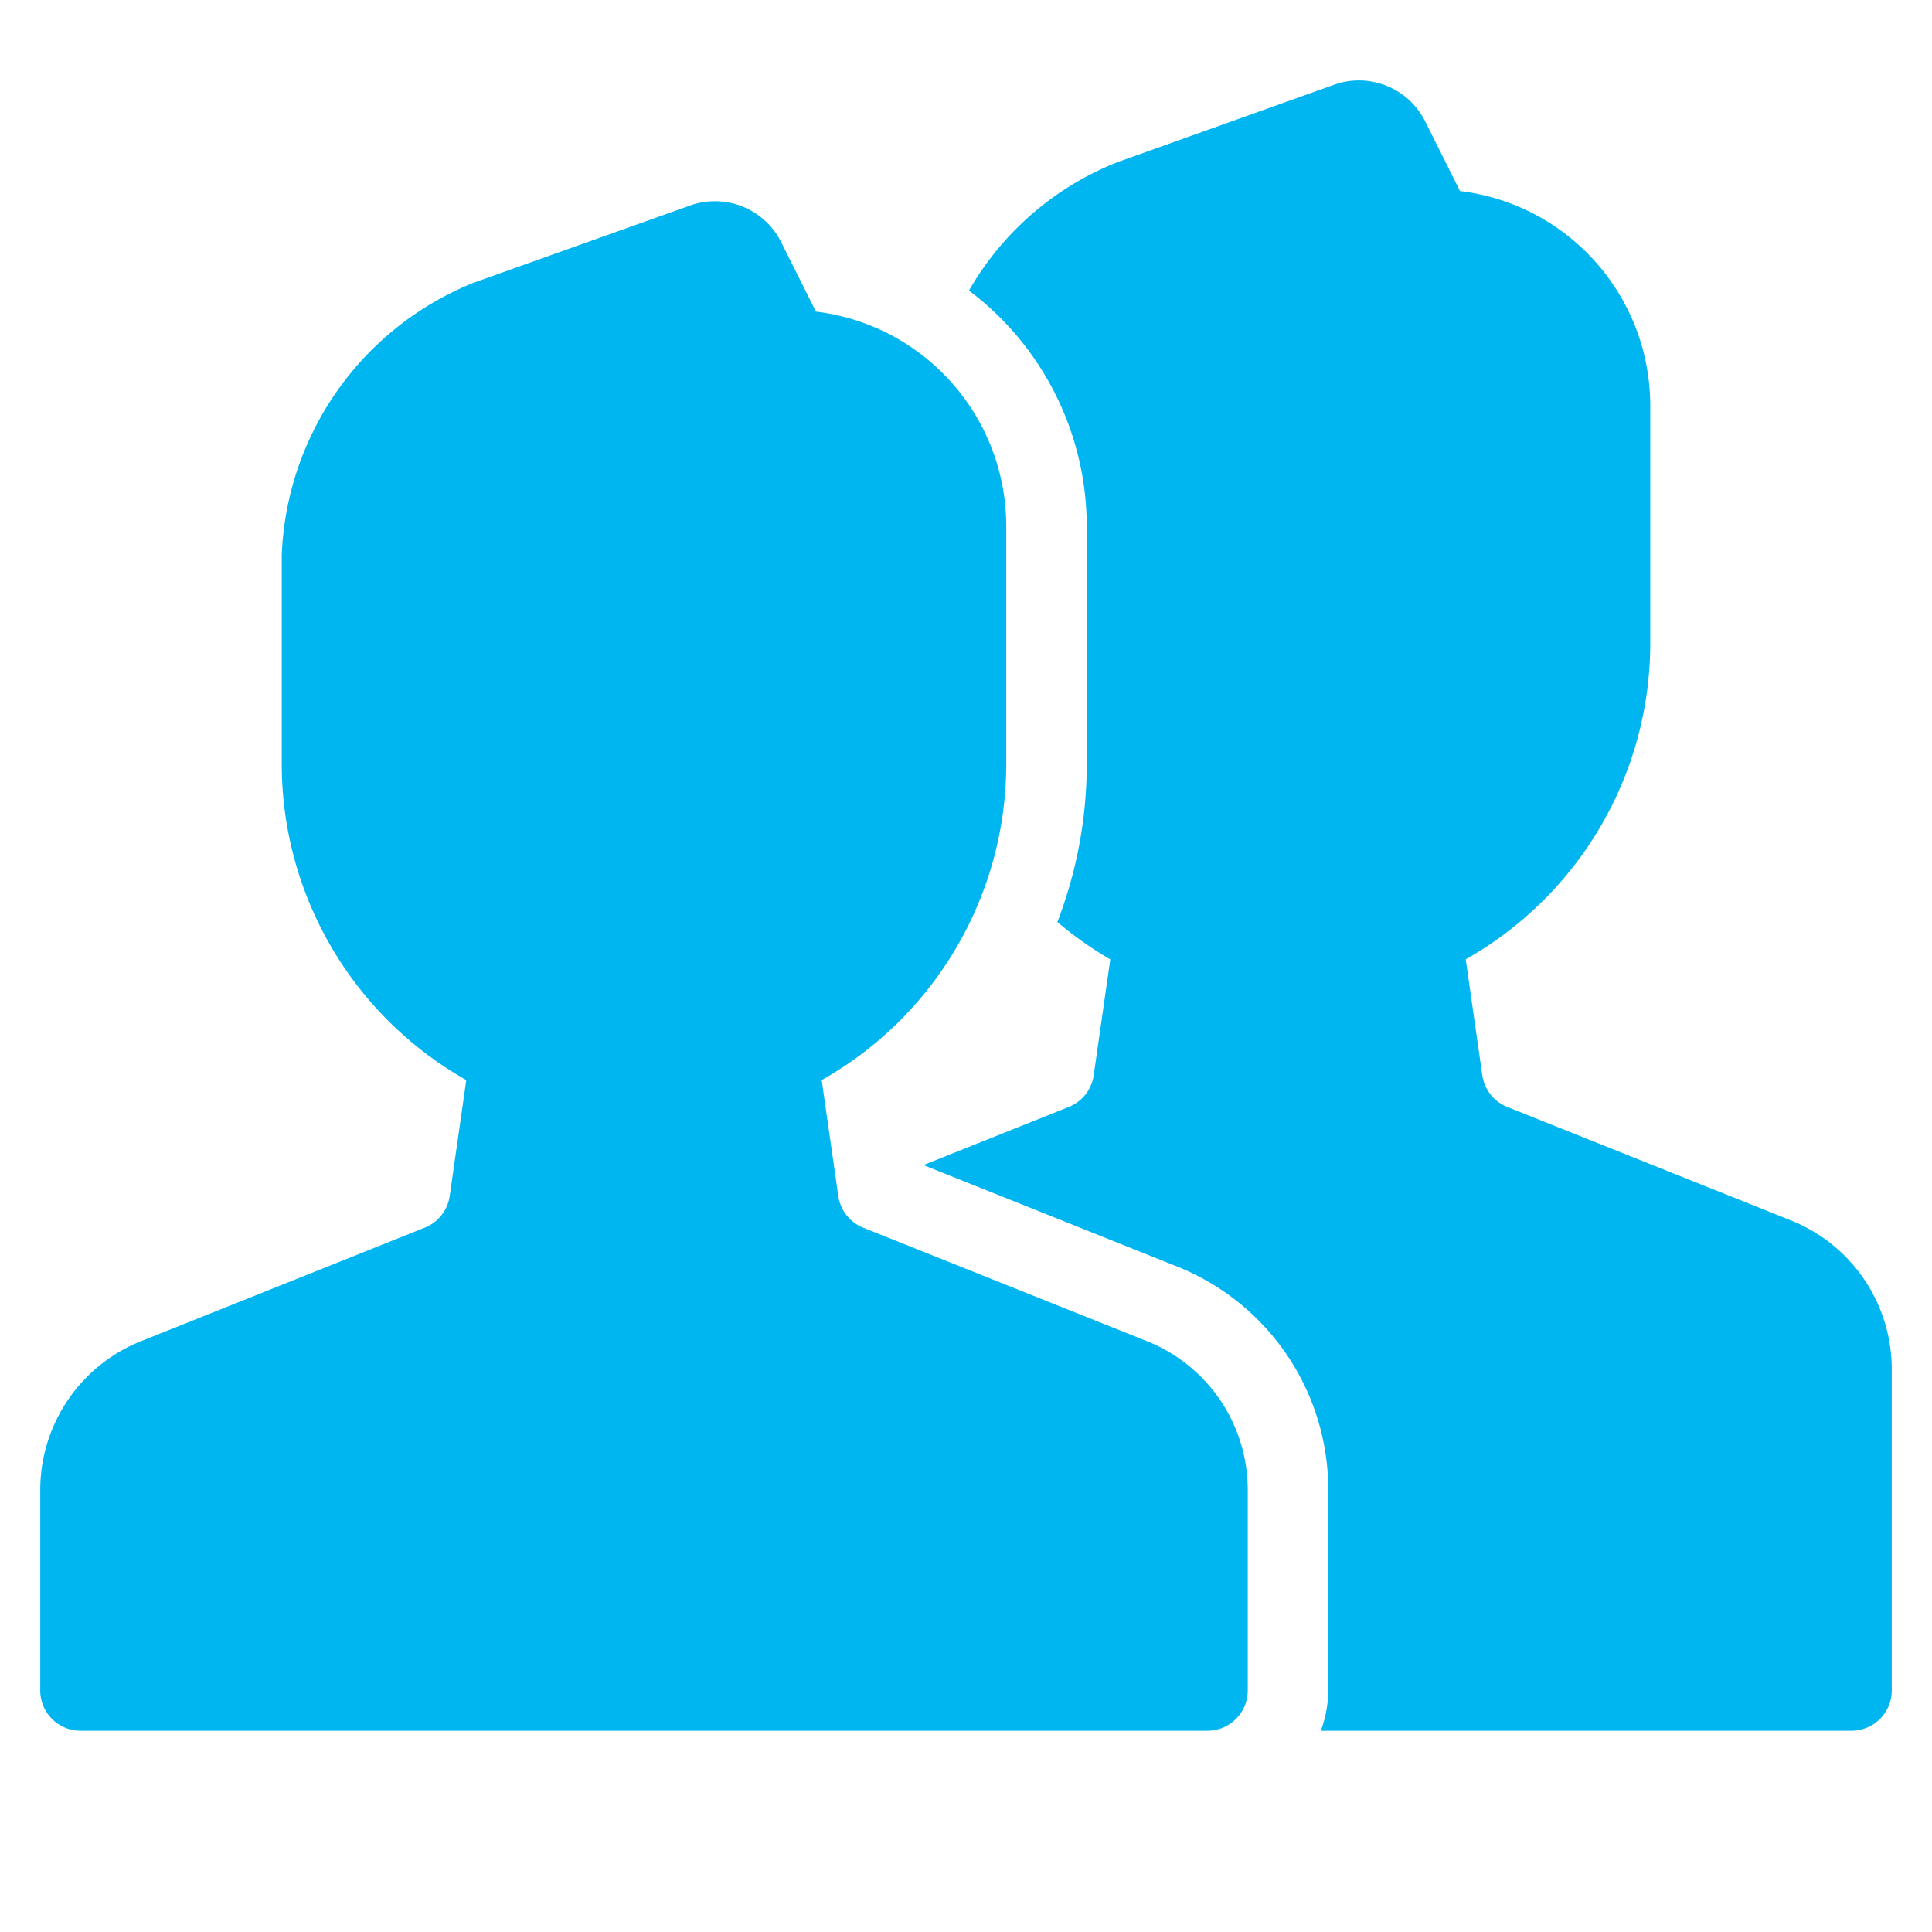
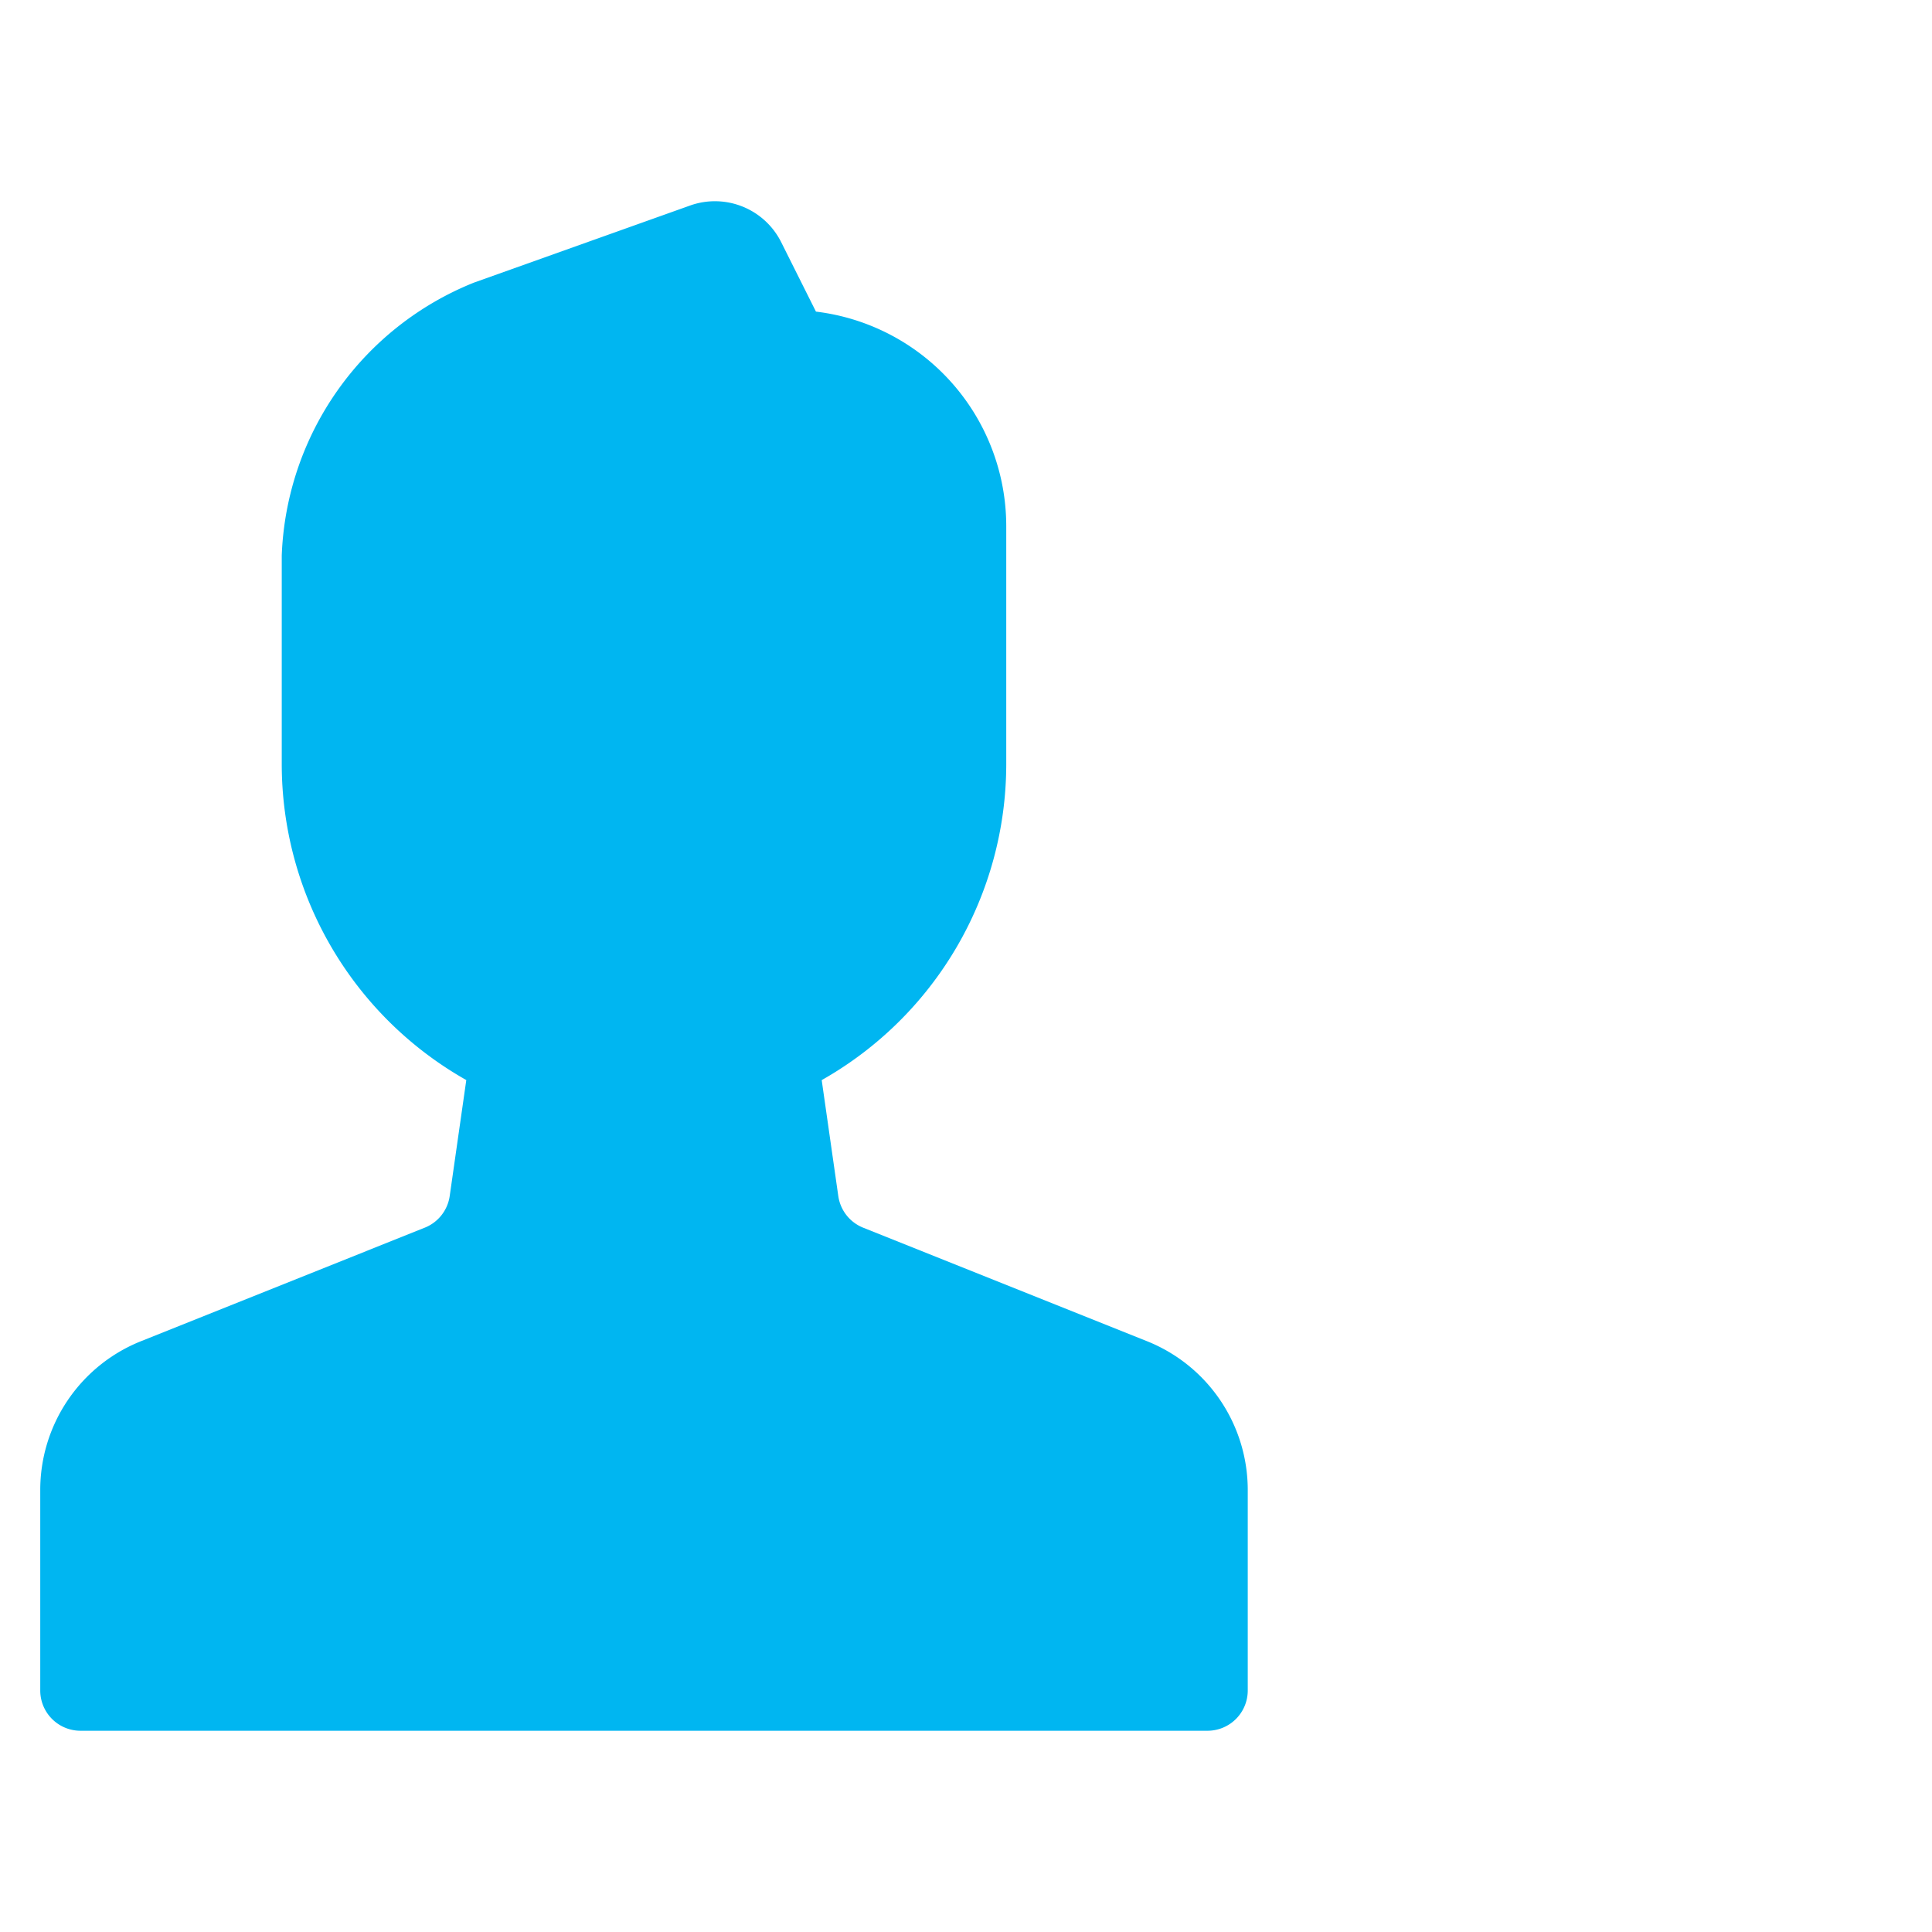
<svg xmlns="http://www.w3.org/2000/svg" viewBox="0 0 48 48">
  <title>users mm 2</title>
  <g fill="#00b6f1" class="nc-icon-wrapper">
-     <path d="M44.485,30.317,37.444,27.5a1,1,0,0,1-.617-.787l-.412-2.879A9.024,9.024,0,0,0,41,16V10.072a5.371,5.371,0,0,0-4.727-5.326L35.4,3a1.839,1.839,0,0,0-2.239-.9L27.774,4.025a7.38,7.38,0,0,0-3.7,3.194A7.348,7.348,0,0,1,27,13.072V19a10.927,10.927,0,0,1-.73,3.907,8.993,8.993,0,0,0,1.315.928l-.412,2.88a1,1,0,0,1-.617.786l-3.613,1.445,6.286,2.514A5.969,5.969,0,0,1,33,37.031V42a2.966,2.966,0,0,1-.184,1H46a1,1,0,0,0,1-1V34.031A3.981,3.981,0,0,0,44.485,30.317Z" data-color="color-2" />
    <path d="M30,43H2a1,1,0,0,1-1-1V37.031a3.981,3.981,0,0,1,2.515-3.714L10.556,30.5a1,1,0,0,0,.617-.786l.412-2.88A9.024,9.024,0,0,1,7,19V13.8a7.612,7.612,0,0,1,4.774-6.778L17.162,5.1A1.841,1.841,0,0,1,19.4,6l.872,1.742A5.371,5.371,0,0,1,25,13.072V19a9.024,9.024,0,0,1-4.585,7.835l.412,2.879a1,1,0,0,0,.617.787l7.041,2.816A3.981,3.981,0,0,1,31,37.031V42A1,1,0,0,1,30,43Z" fill="#00b6f1" />
  </g>
</svg>